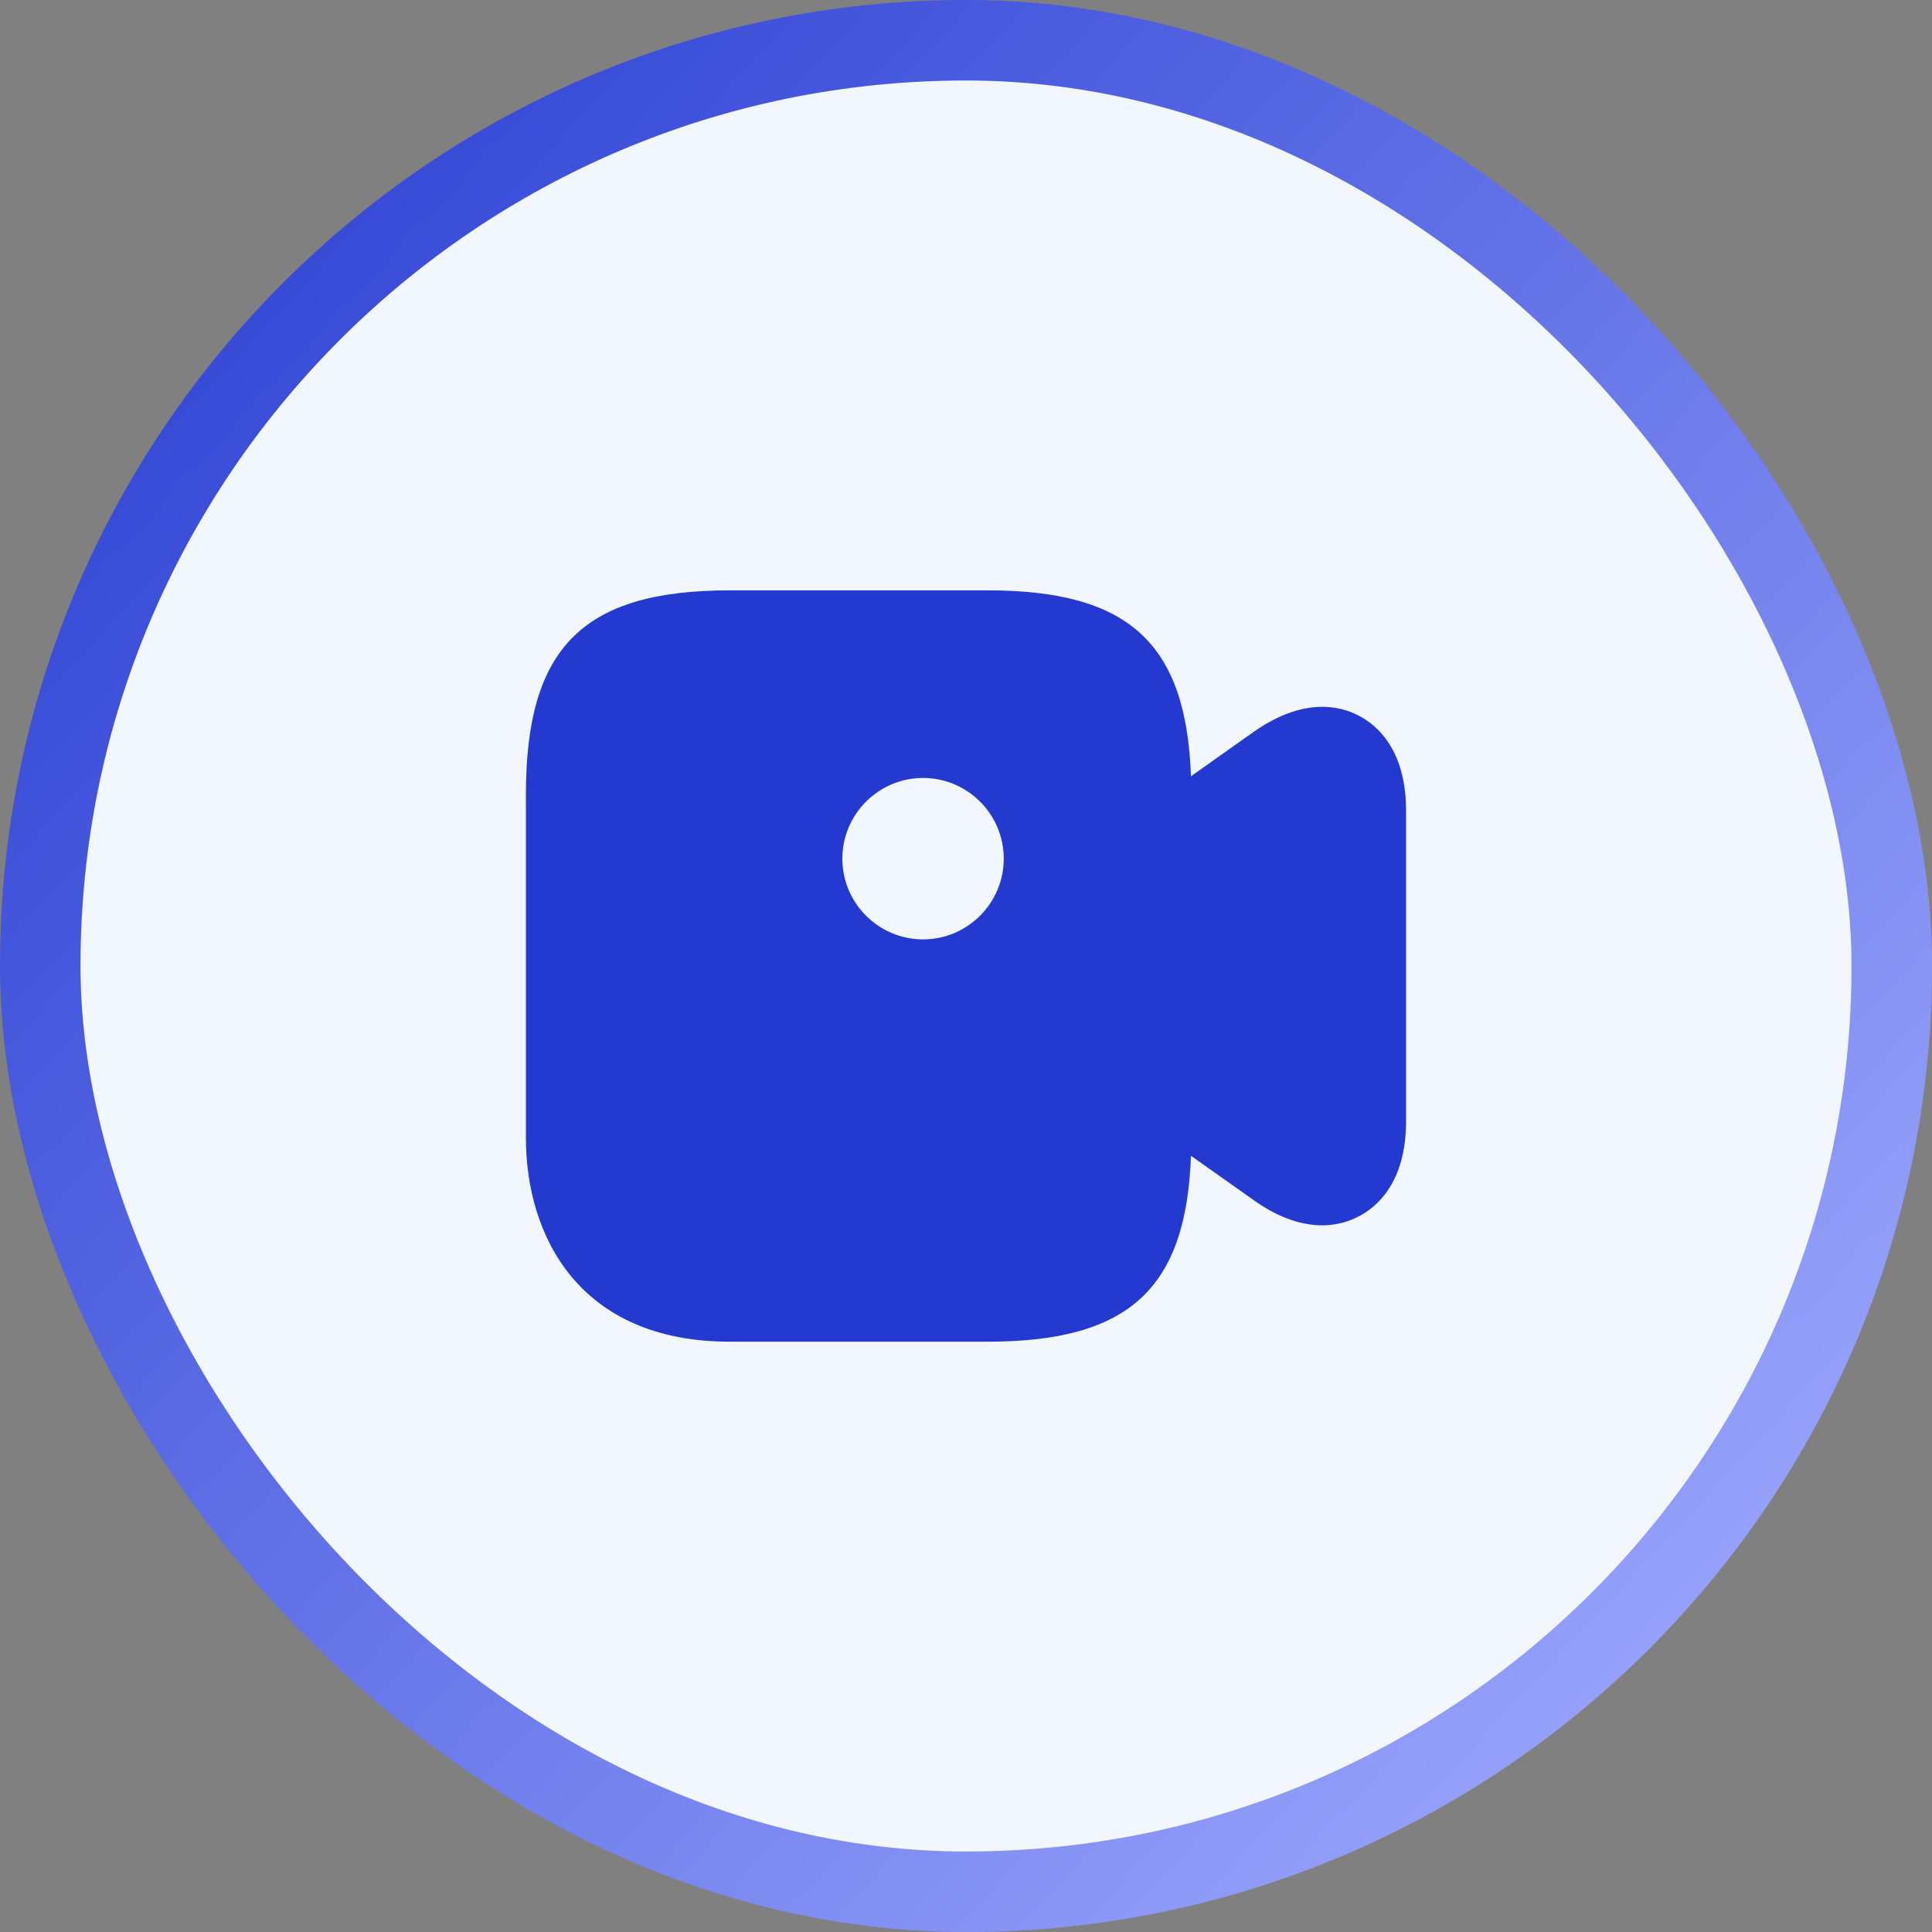
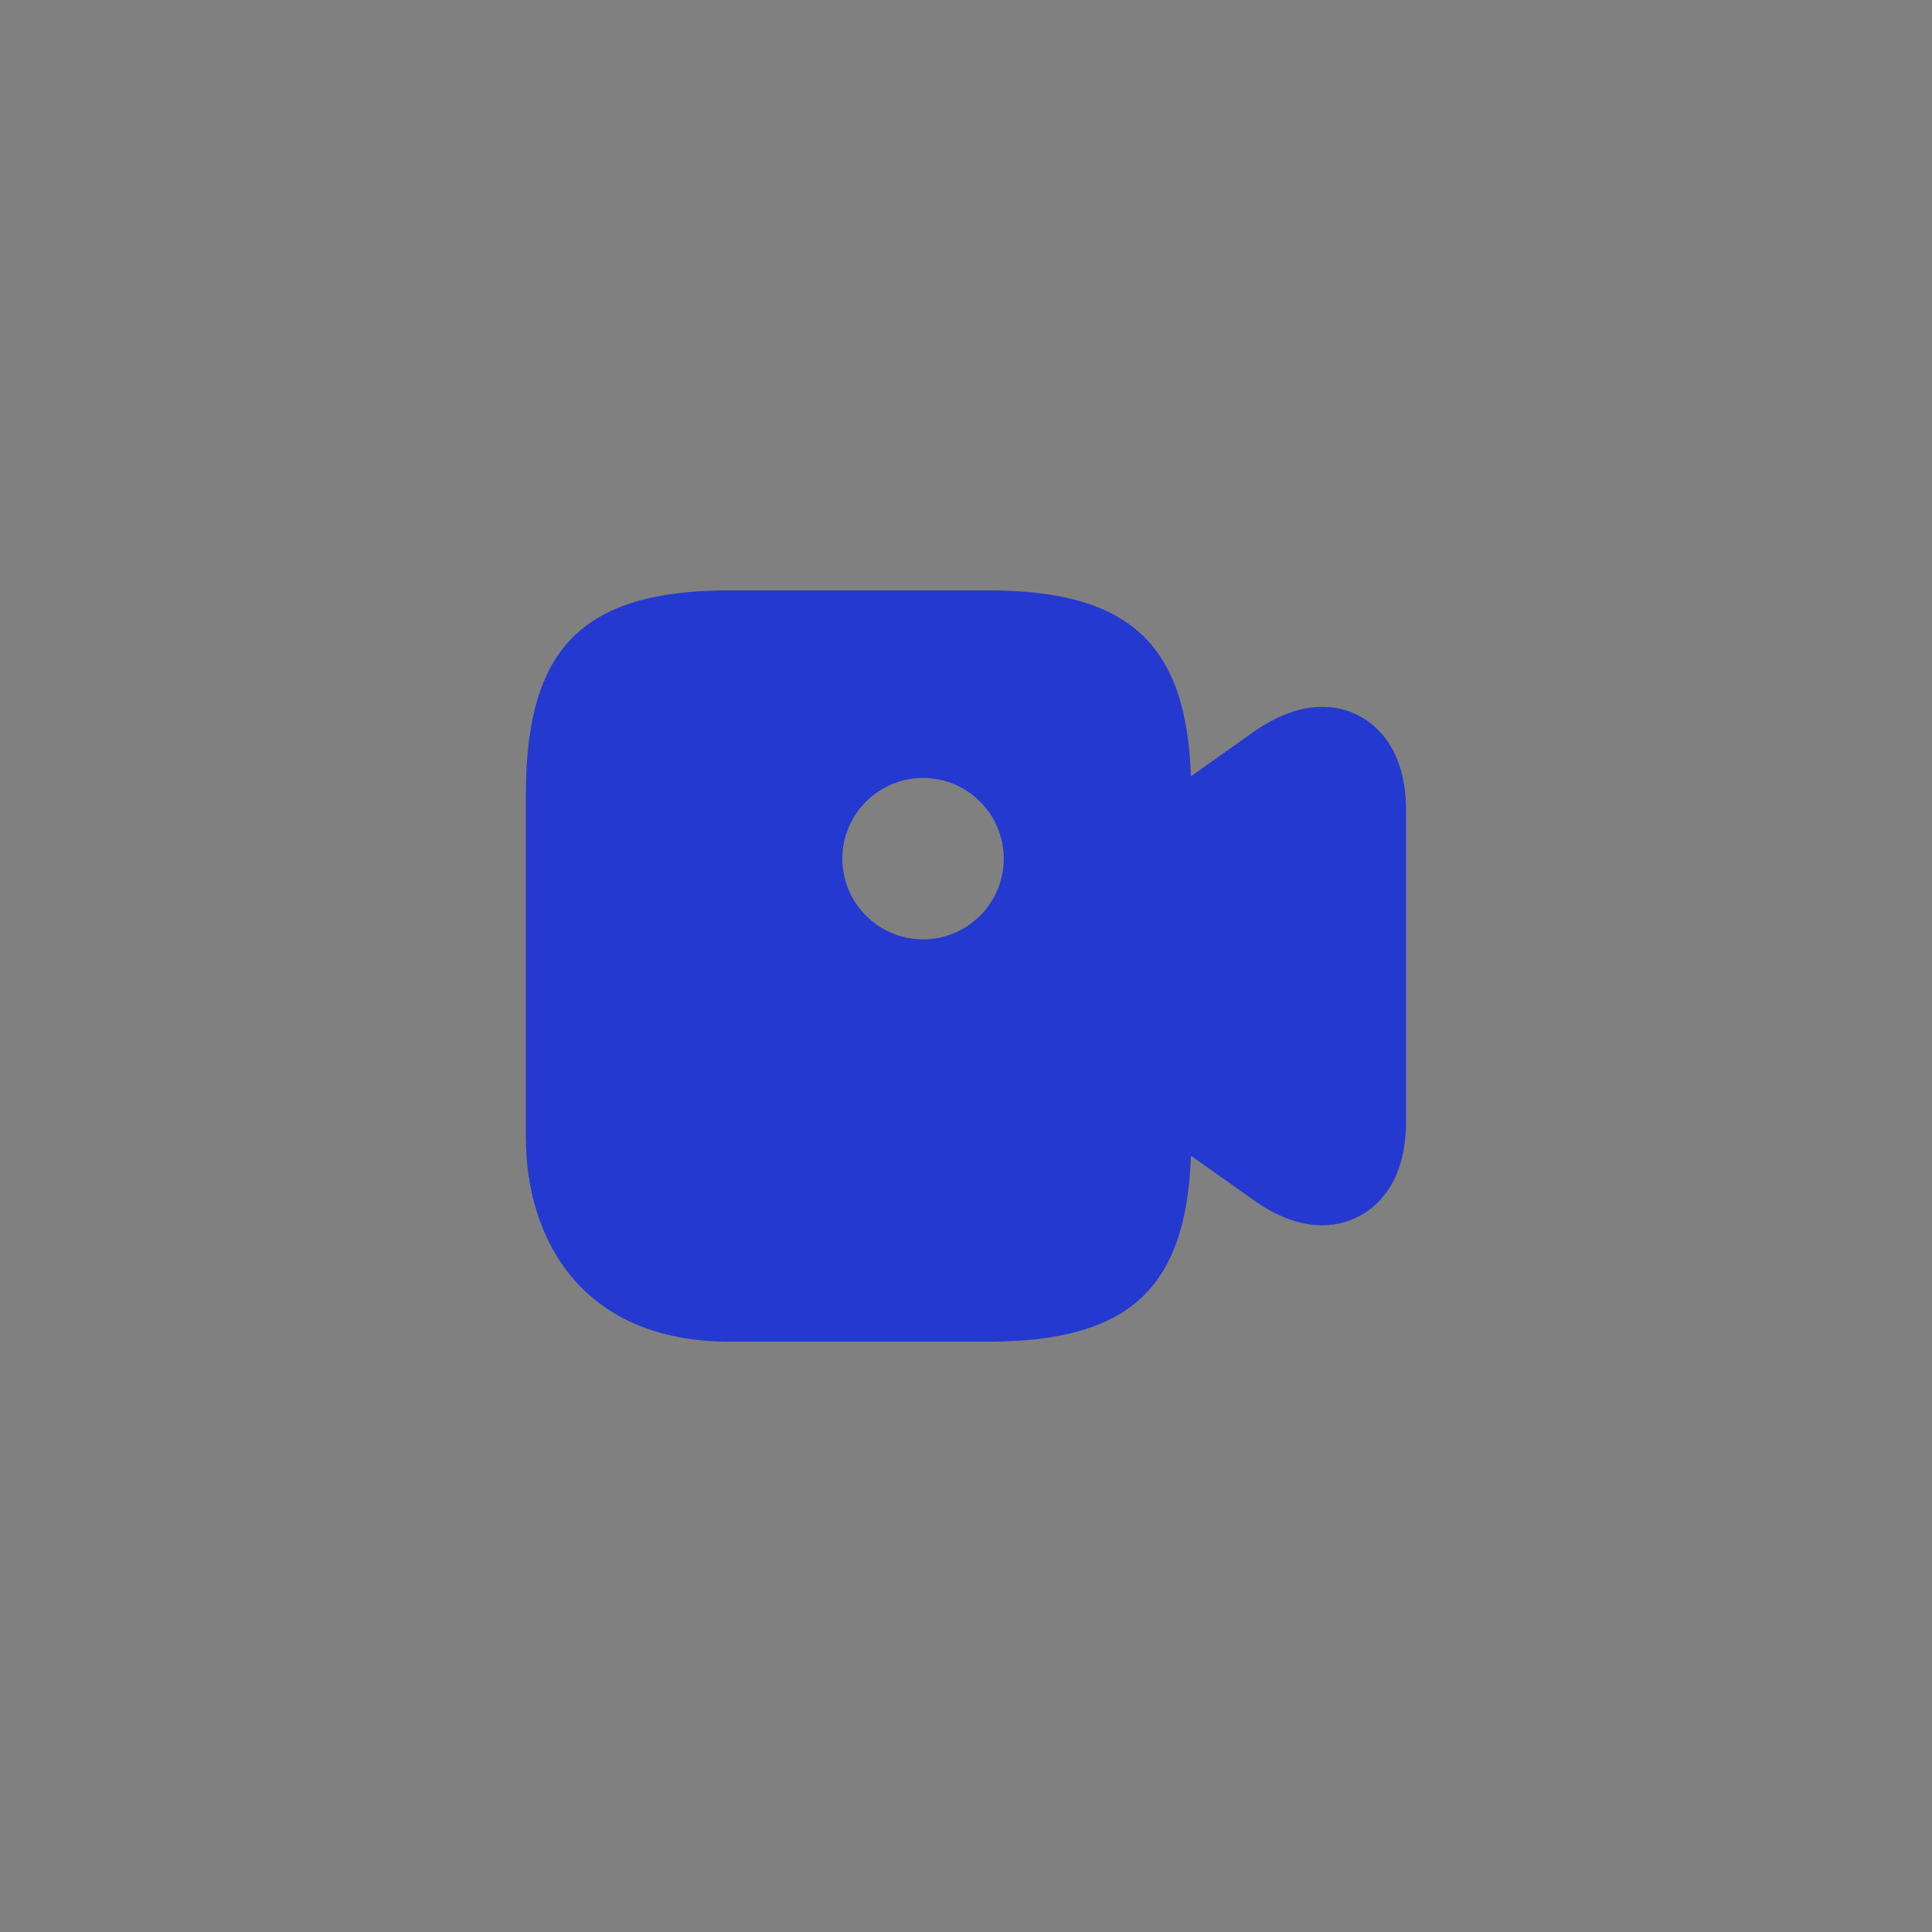
<svg xmlns="http://www.w3.org/2000/svg" width="48" height="48" viewBox="0 0 48 48" fill="none">
  <rect x="0" y="0" width="48" height="48" fill="#808080" stroke="none" />
-   <rect x="1" y="1" width="46" height="46" rx="23" fill="#F2F6FF" stroke="url(#paint0_linear_335_535)" stroke-width="2" />
  <path d="M33.76 17.782C33.322 17.547 32.405 17.302 31.157 18.176L29.589 19.286C29.472 15.968 28.032 14.667 24.533 14.667H18.133C14.485 14.667 13.066 16.086 13.066 19.734V28.267C13.066 30.72 14.4 33.334 18.133 33.334H24.533C28.032 33.334 29.472 32.032 29.589 28.715L31.157 29.824C31.818 30.294 32.394 30.443 32.853 30.443C33.248 30.443 33.557 30.326 33.76 30.219C34.197 29.995 34.933 29.387 34.933 27.862V20.139C34.933 18.614 34.197 18.006 33.76 17.782ZM22.933 23.339C21.834 23.339 20.928 22.443 20.928 21.334C20.928 20.224 21.834 19.328 22.933 19.328C24.032 19.328 24.938 20.224 24.938 21.334C24.938 22.443 24.032 23.339 22.933 23.339Z" fill="#2439D0" />
  <defs>
    <linearGradient id="paint0_linear_335_535" x1="0" y1="0" x2="48" y2="44.4" gradientUnits="userSpaceOnUse">
      <stop stop-color="#2439D0" />
      <stop offset="1" stop-color="#A3AEFF" />
    </linearGradient>
  </defs>
</svg>